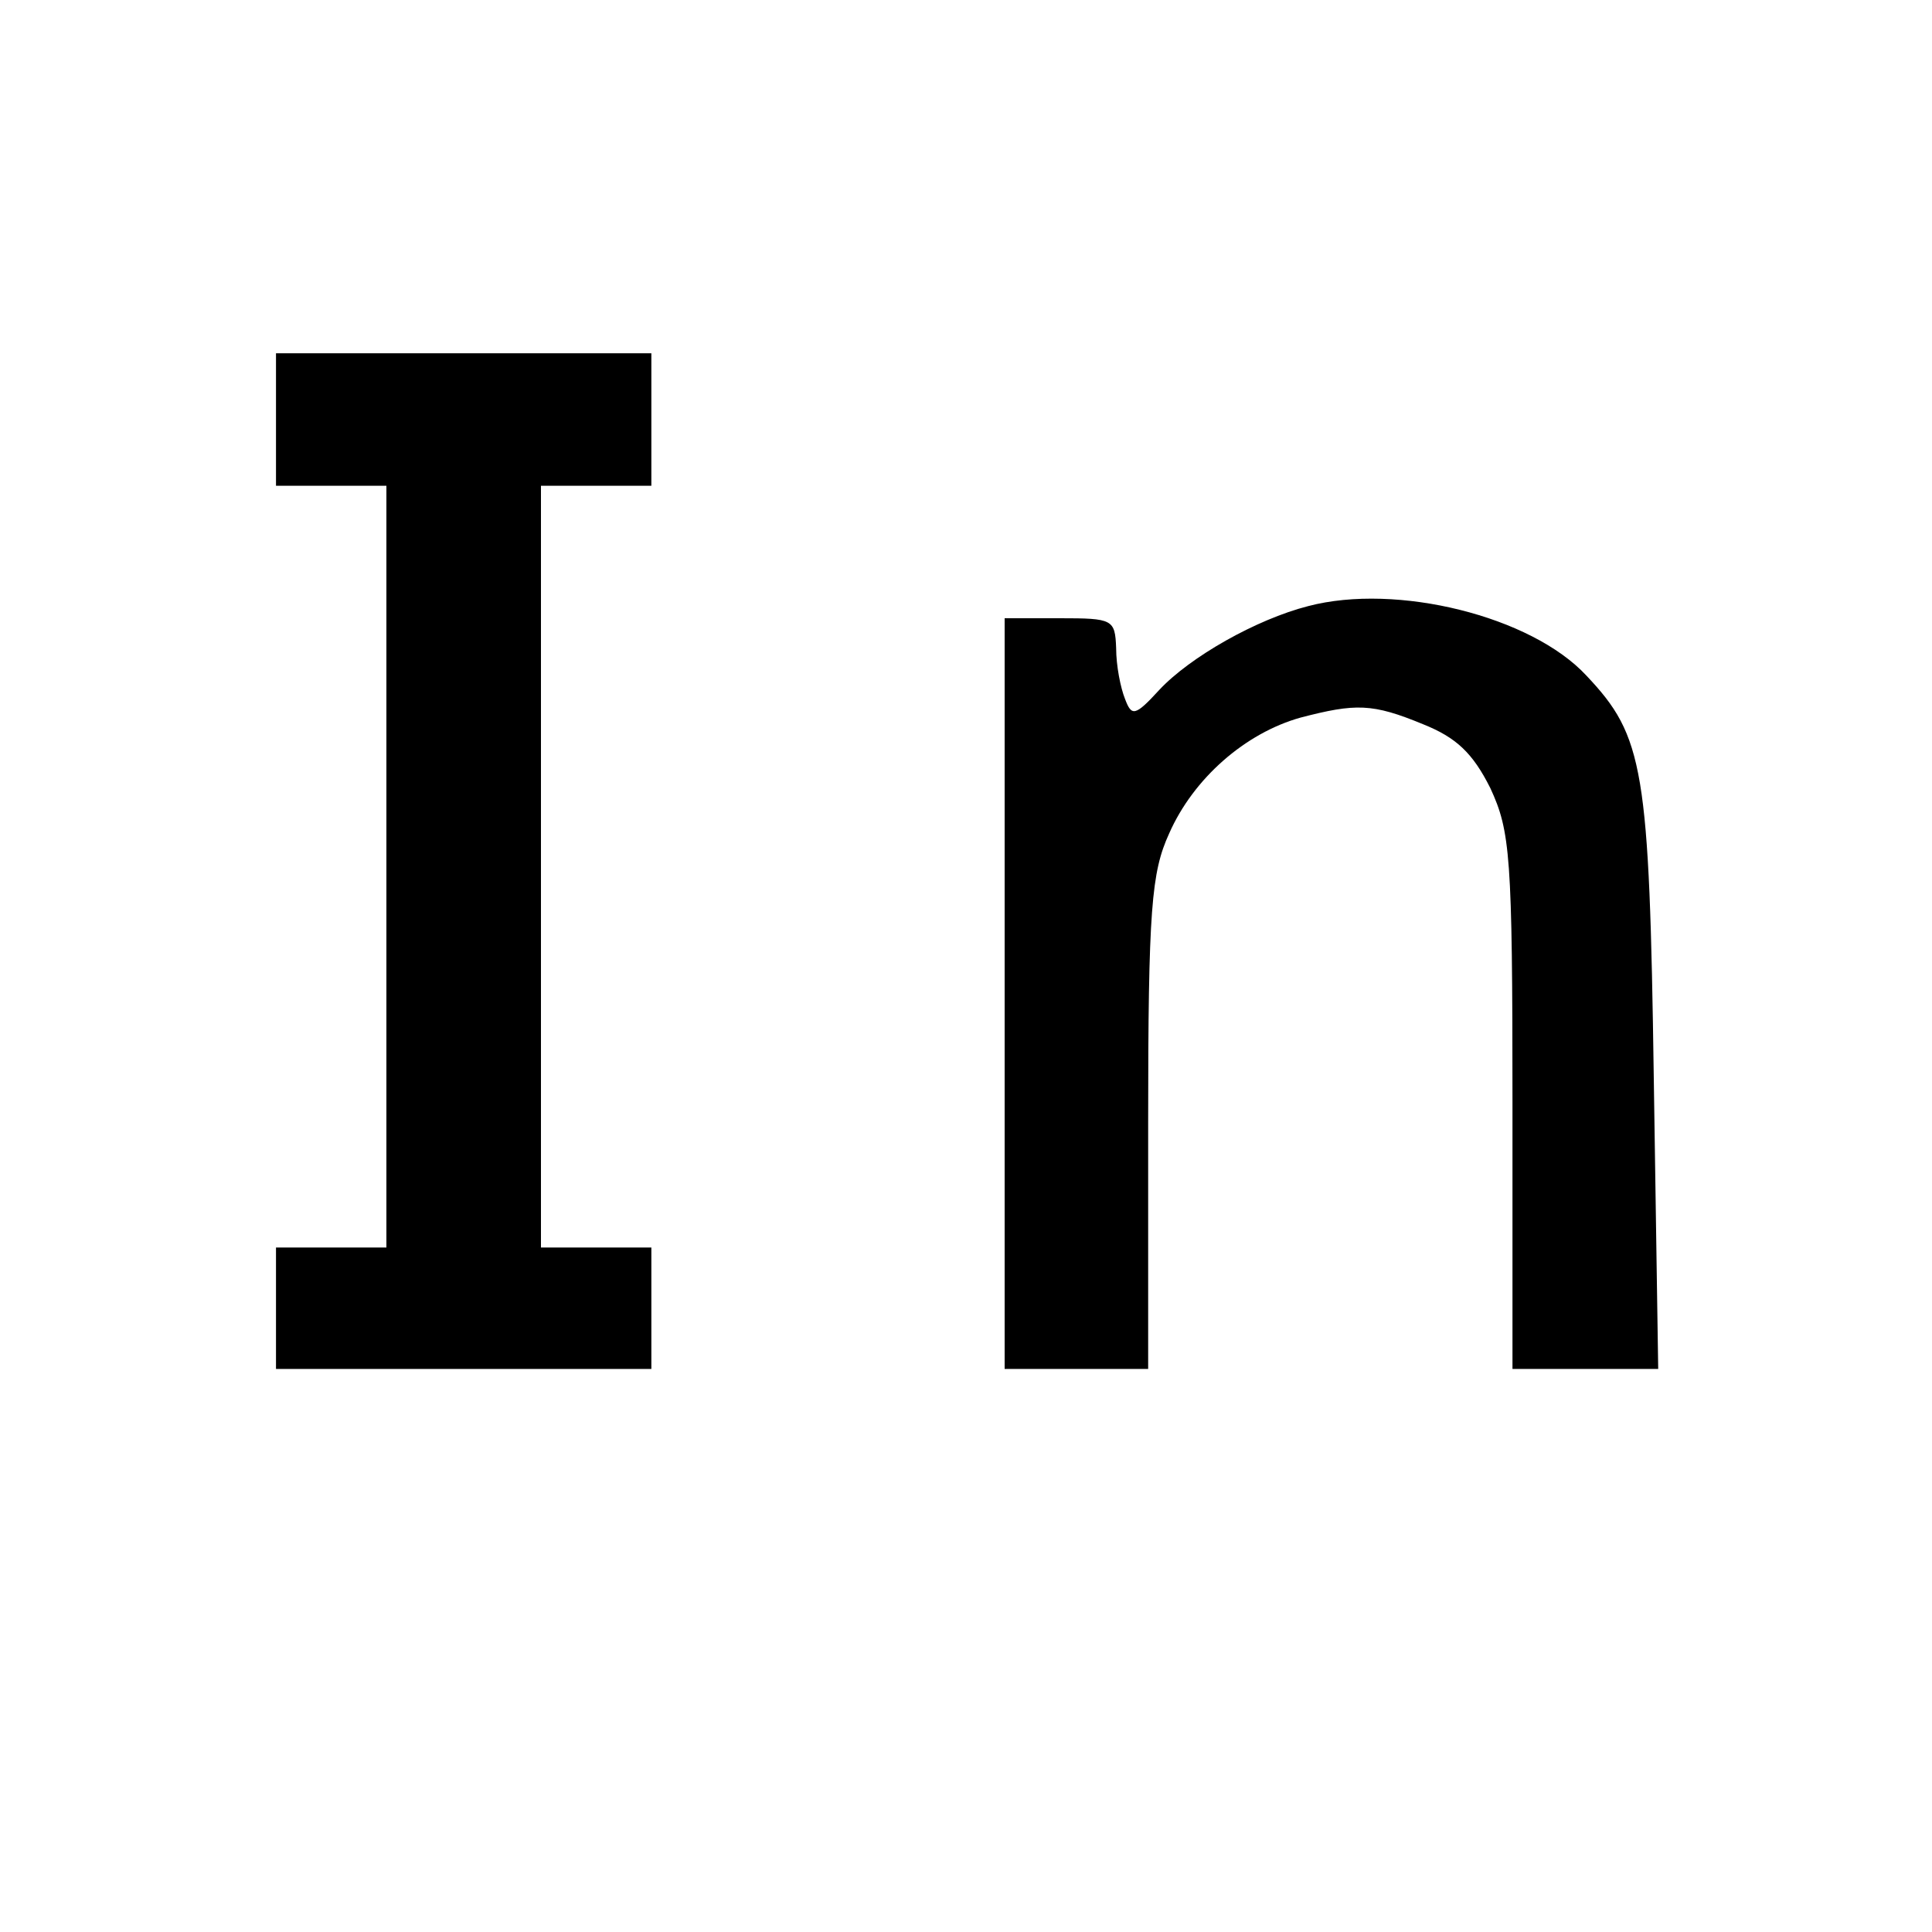
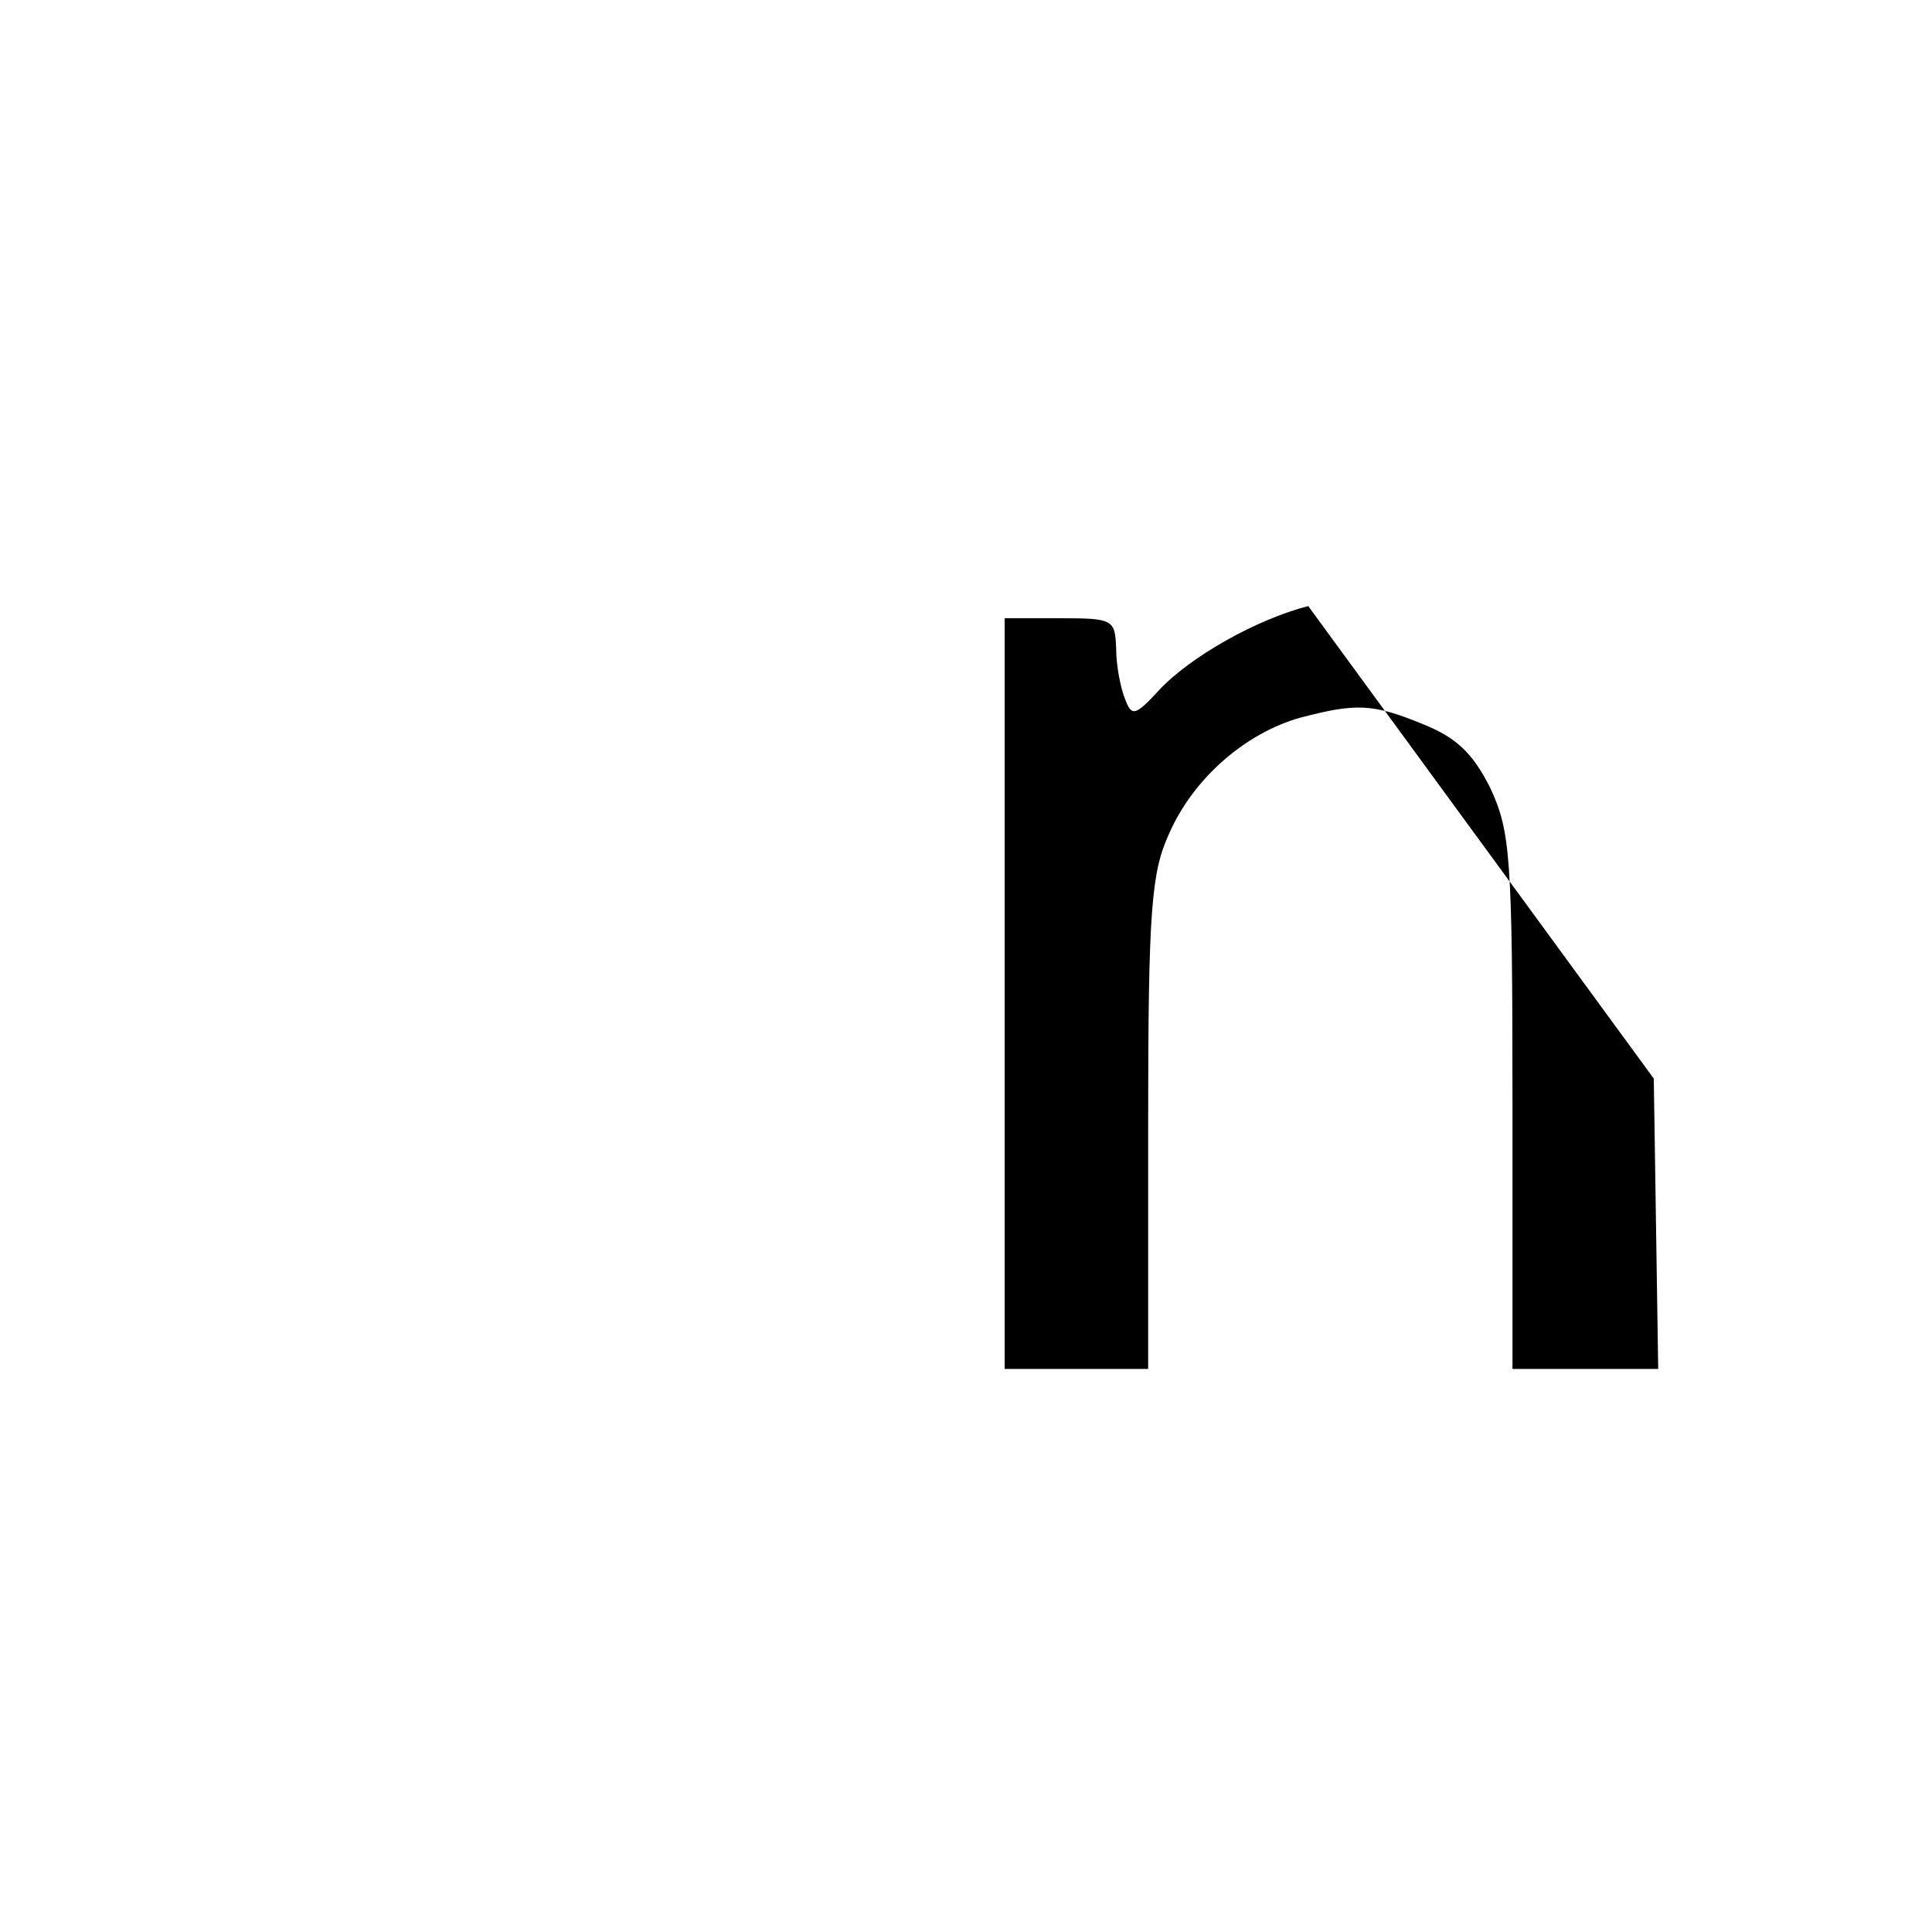
<svg xmlns="http://www.w3.org/2000/svg" version="1.0" width="175pt" height="175pt" viewBox="0 0 175 175" preserveAspectRatio="xMidYMid meet">
  <g transform="translate(0,175) scale(0.1,-0.1)" fill="#000000" stroke="none">
-     <path d="M250 1370 l0 -60 50 0 50 0 0 -345 0 -345 -50 0 -50 0 0 -55 0 -55 170 0 170 0 0 55 0 55 -50 0 -50 0 0 345 0 345 50 0 50 0 0 60 0 60 -170 0 -170 0 0 -60z" />
-     <path d="M1185 1201 c-47 -12 -107 -46 -135 -76 -22 -24 -25 -24 -31 -8 -4 10 -8 30 -8 46 -1 26 -3 27 -51 27 l-50 0 0 -340 0 -340 65 0 65 0 0 223 c0 194 3 227 19 262 22 50 69 91 119 105 50 13 65 13 111 -6 30 -12 45 -26 61 -58 18 -39 20 -61 20 -284 l0 -242 66 0 66 0 -4 263 c-4 281 -9 310 -61 365 -50 54 -172 84 -252 63z" />
+     <path d="M1185 1201 c-47 -12 -107 -46 -135 -76 -22 -24 -25 -24 -31 -8 -4 10 -8 30 -8 46 -1 26 -3 27 -51 27 l-50 0 0 -340 0 -340 65 0 65 0 0 223 c0 194 3 227 19 262 22 50 69 91 119 105 50 13 65 13 111 -6 30 -12 45 -26 61 -58 18 -39 20 -61 20 -284 l0 -242 66 0 66 0 -4 263 z" />
  </g>
</svg>